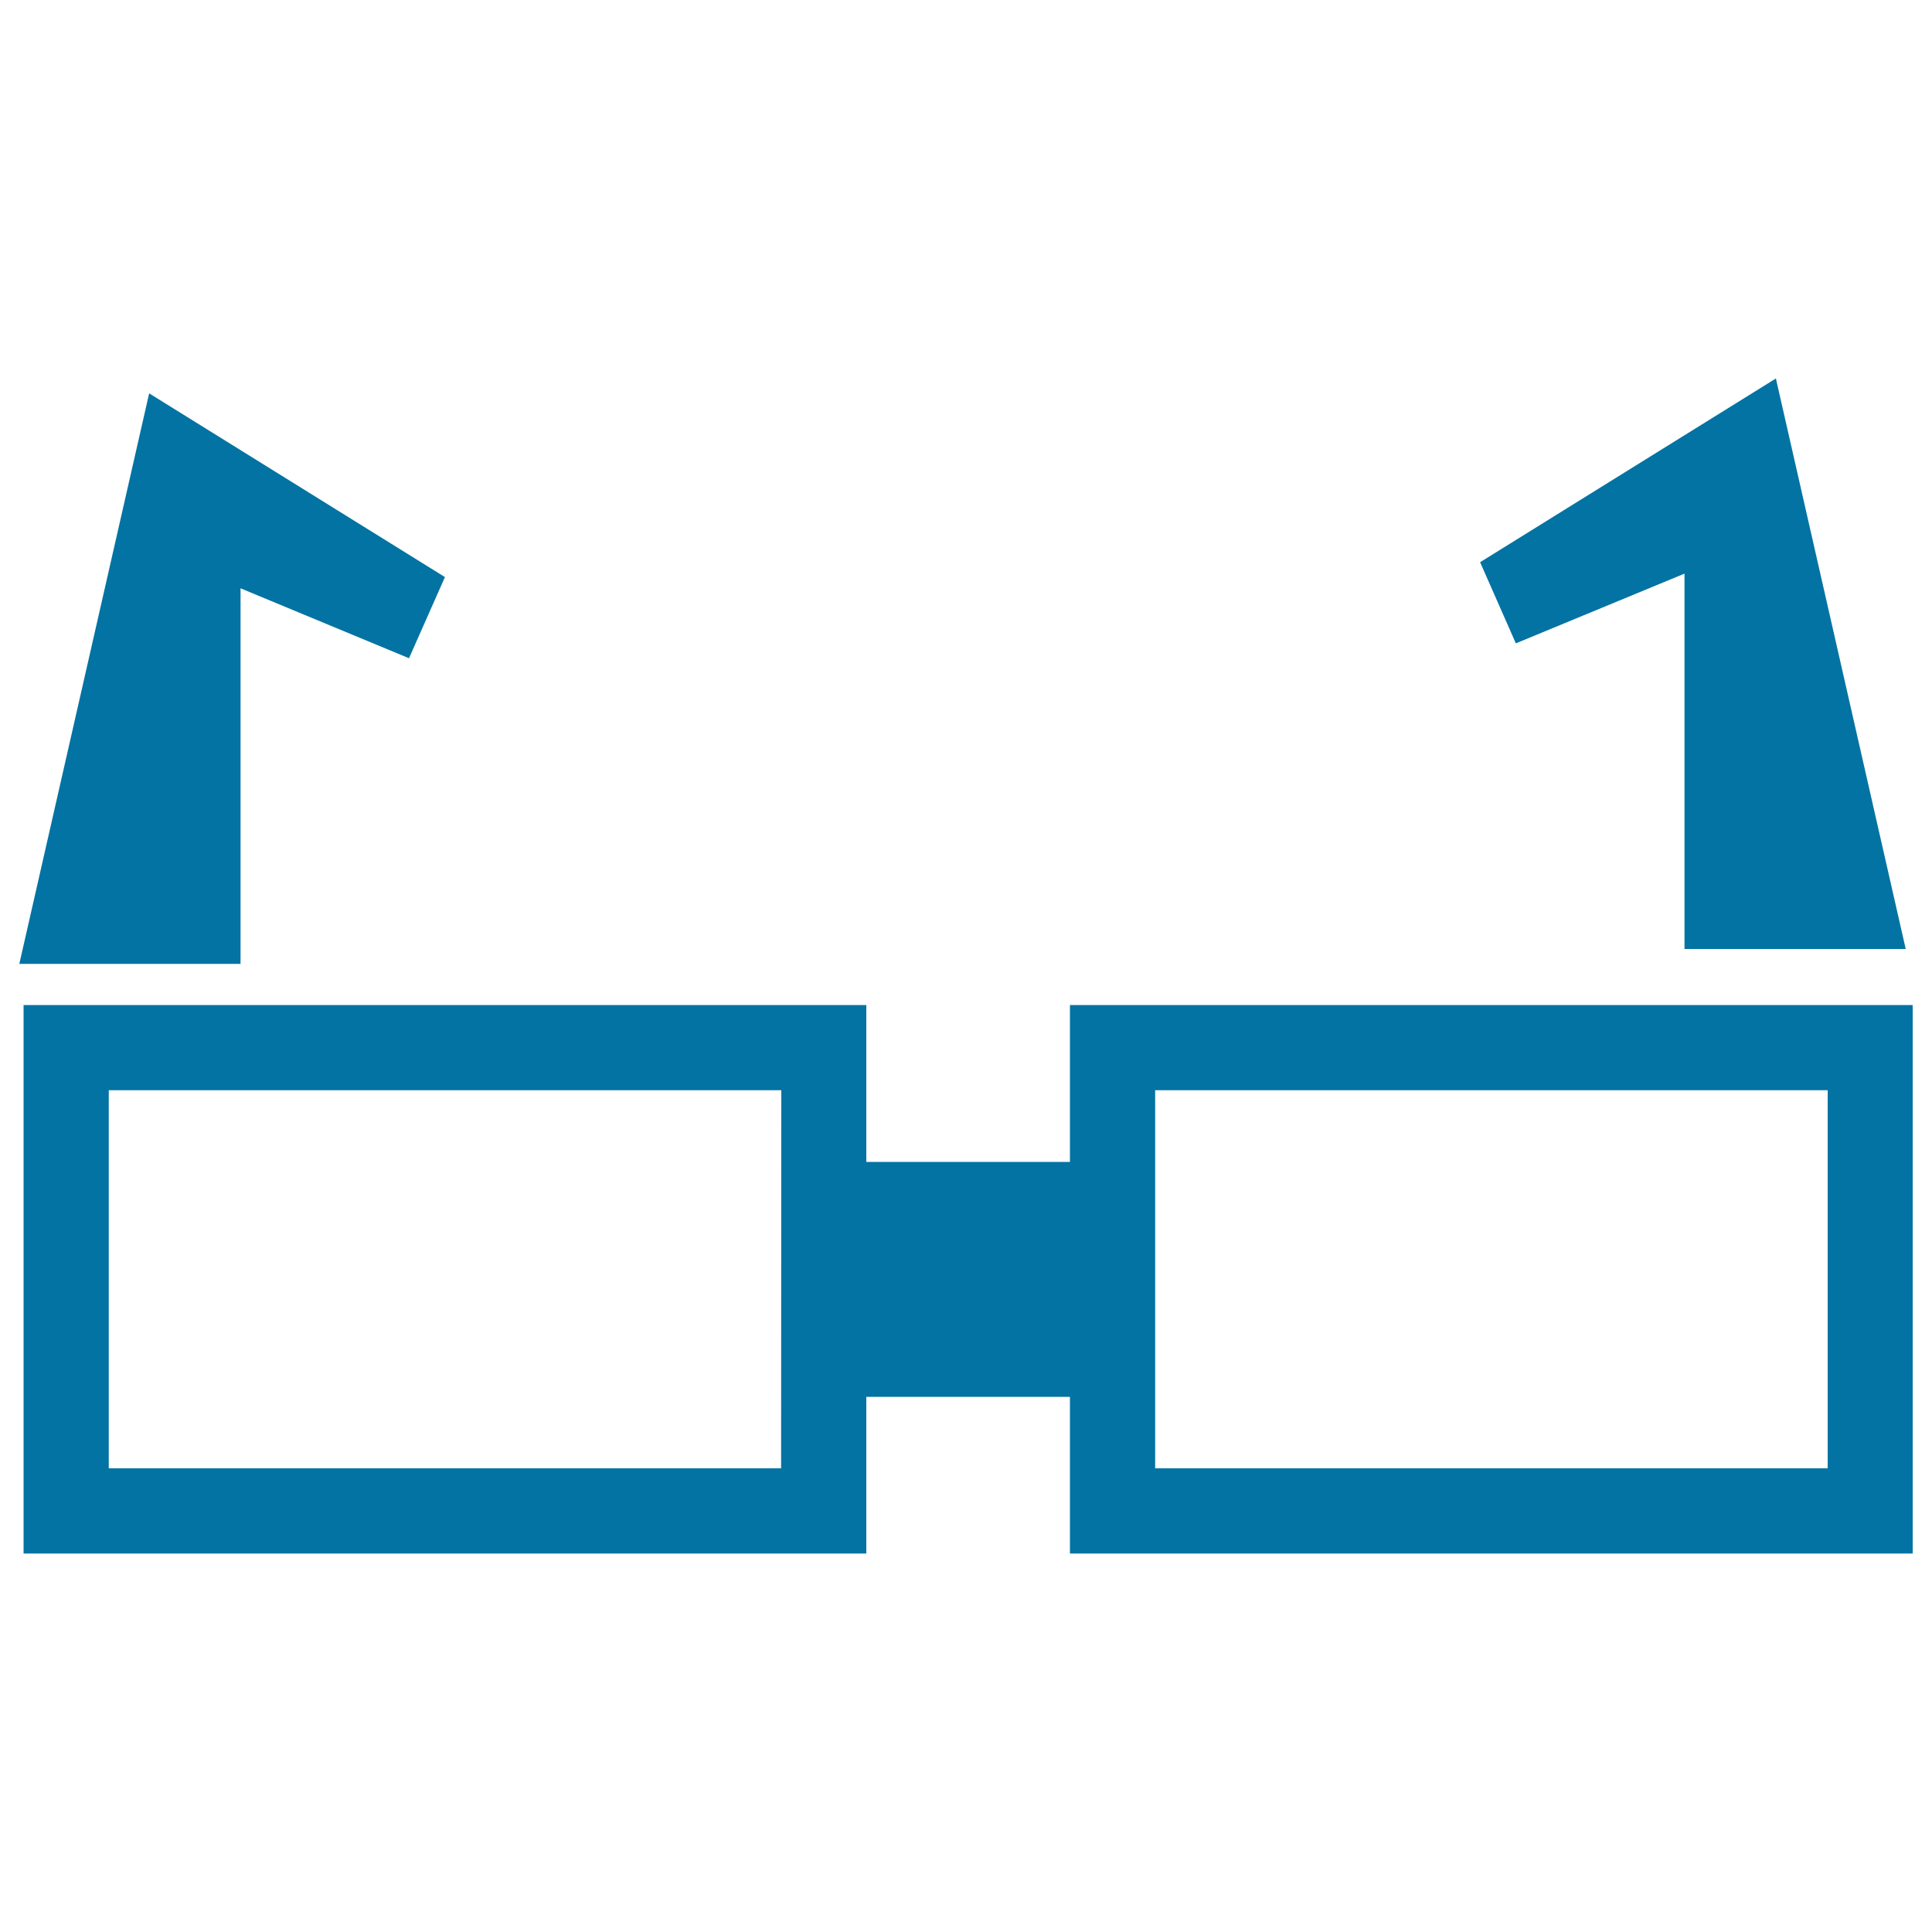
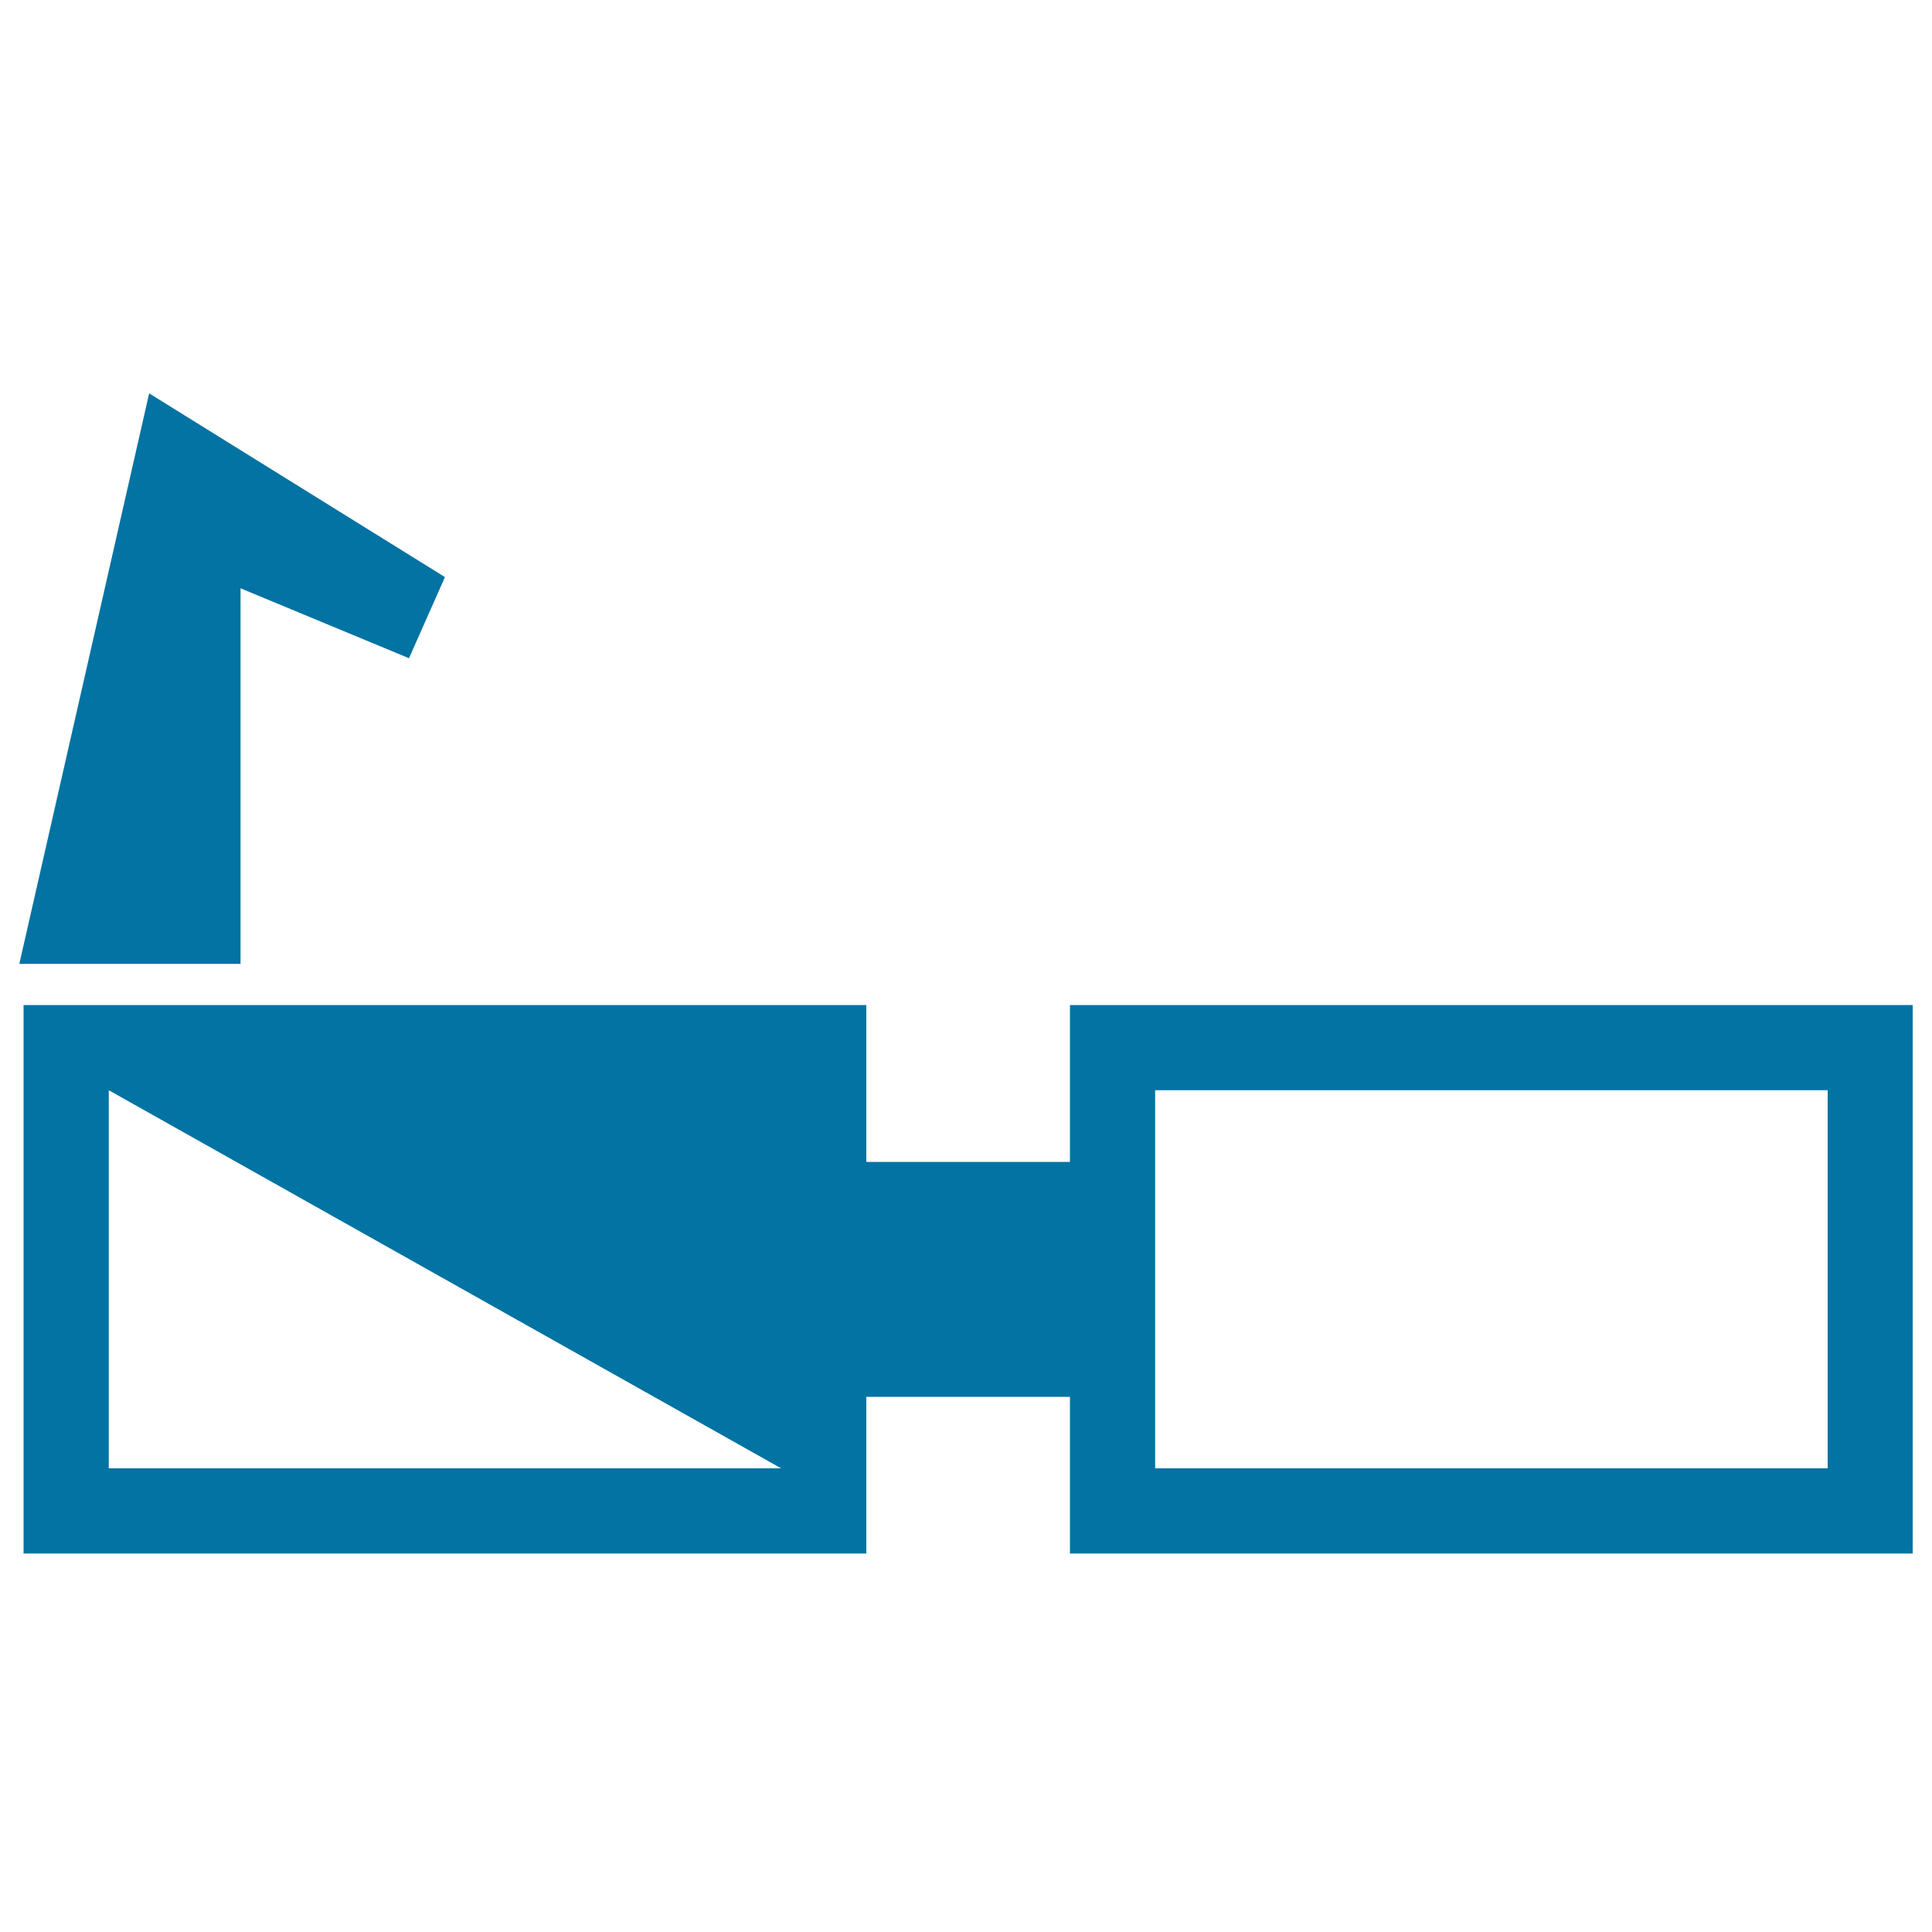
<svg xmlns="http://www.w3.org/2000/svg" viewBox="0 0 1000 1000" style="fill:#0273a2">
  <title>Rectangular Eyeglasses SVG icon</title>
  <g>
    <g>
-       <path d="M553.8,520.2v81.2H448.4v-81.2H12.2v283.9h436.2V723h105.4v81.1H990V520.2H553.8z M404.3,760h-348V564.3h348.1L404.3,760L404.3,760z M945.9,760H597.9V564.3h348.1V760L945.9,760z" />
+       <path d="M553.8,520.2v81.2H448.4v-81.2H12.2v283.9h436.2V723h105.4v81.1H990V520.2H553.8z M404.3,760h-348V564.3L404.3,760L404.3,760z M945.9,760H597.9V564.3h348.1V760L945.9,760z" />
      <polygon points="124.5,304.5 211.7,340.7 230.3,298.7 77.2,203.6 10,498.9 124.5,498.9 " />
-       <polygon points="871.9,296.9 871.9,491.2 986.4,491.2 919.2,195.9 766.1,291 784.6,333 " />
    </g>
  </g>
</svg>